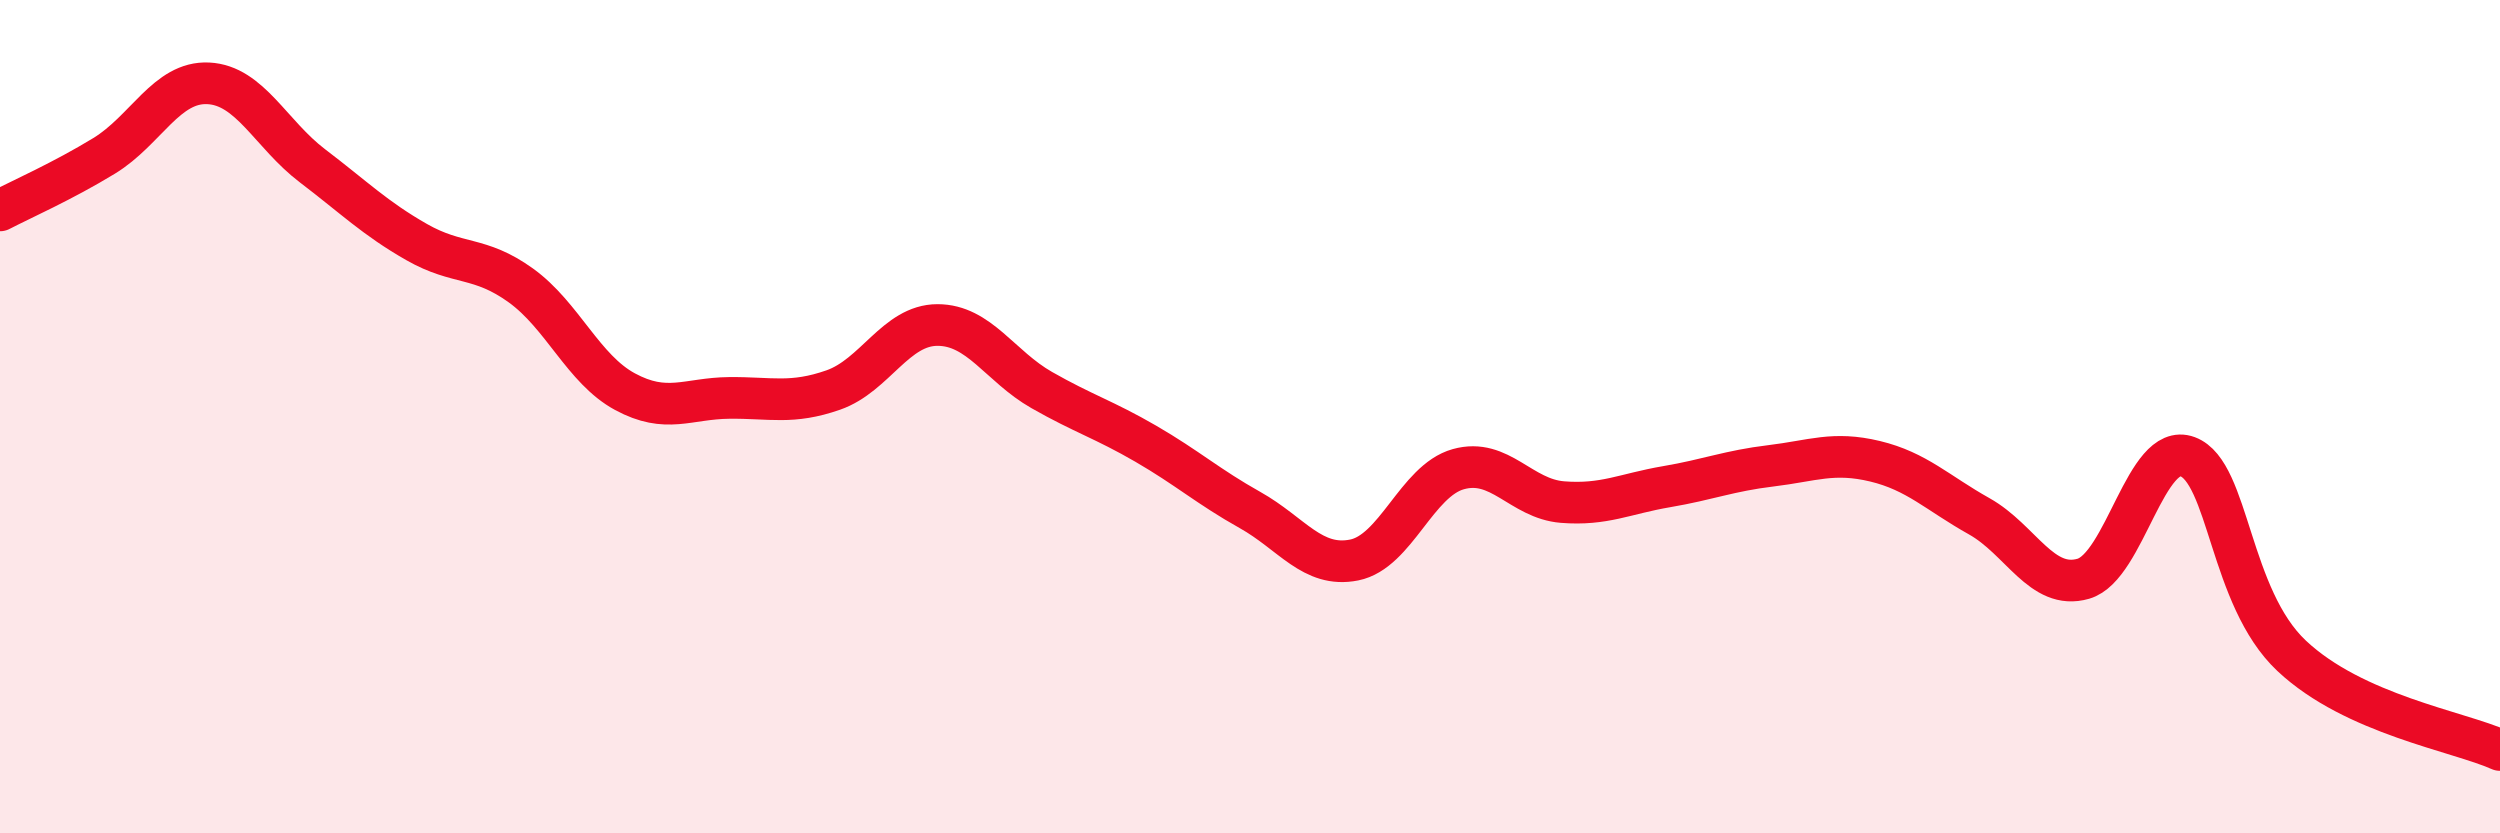
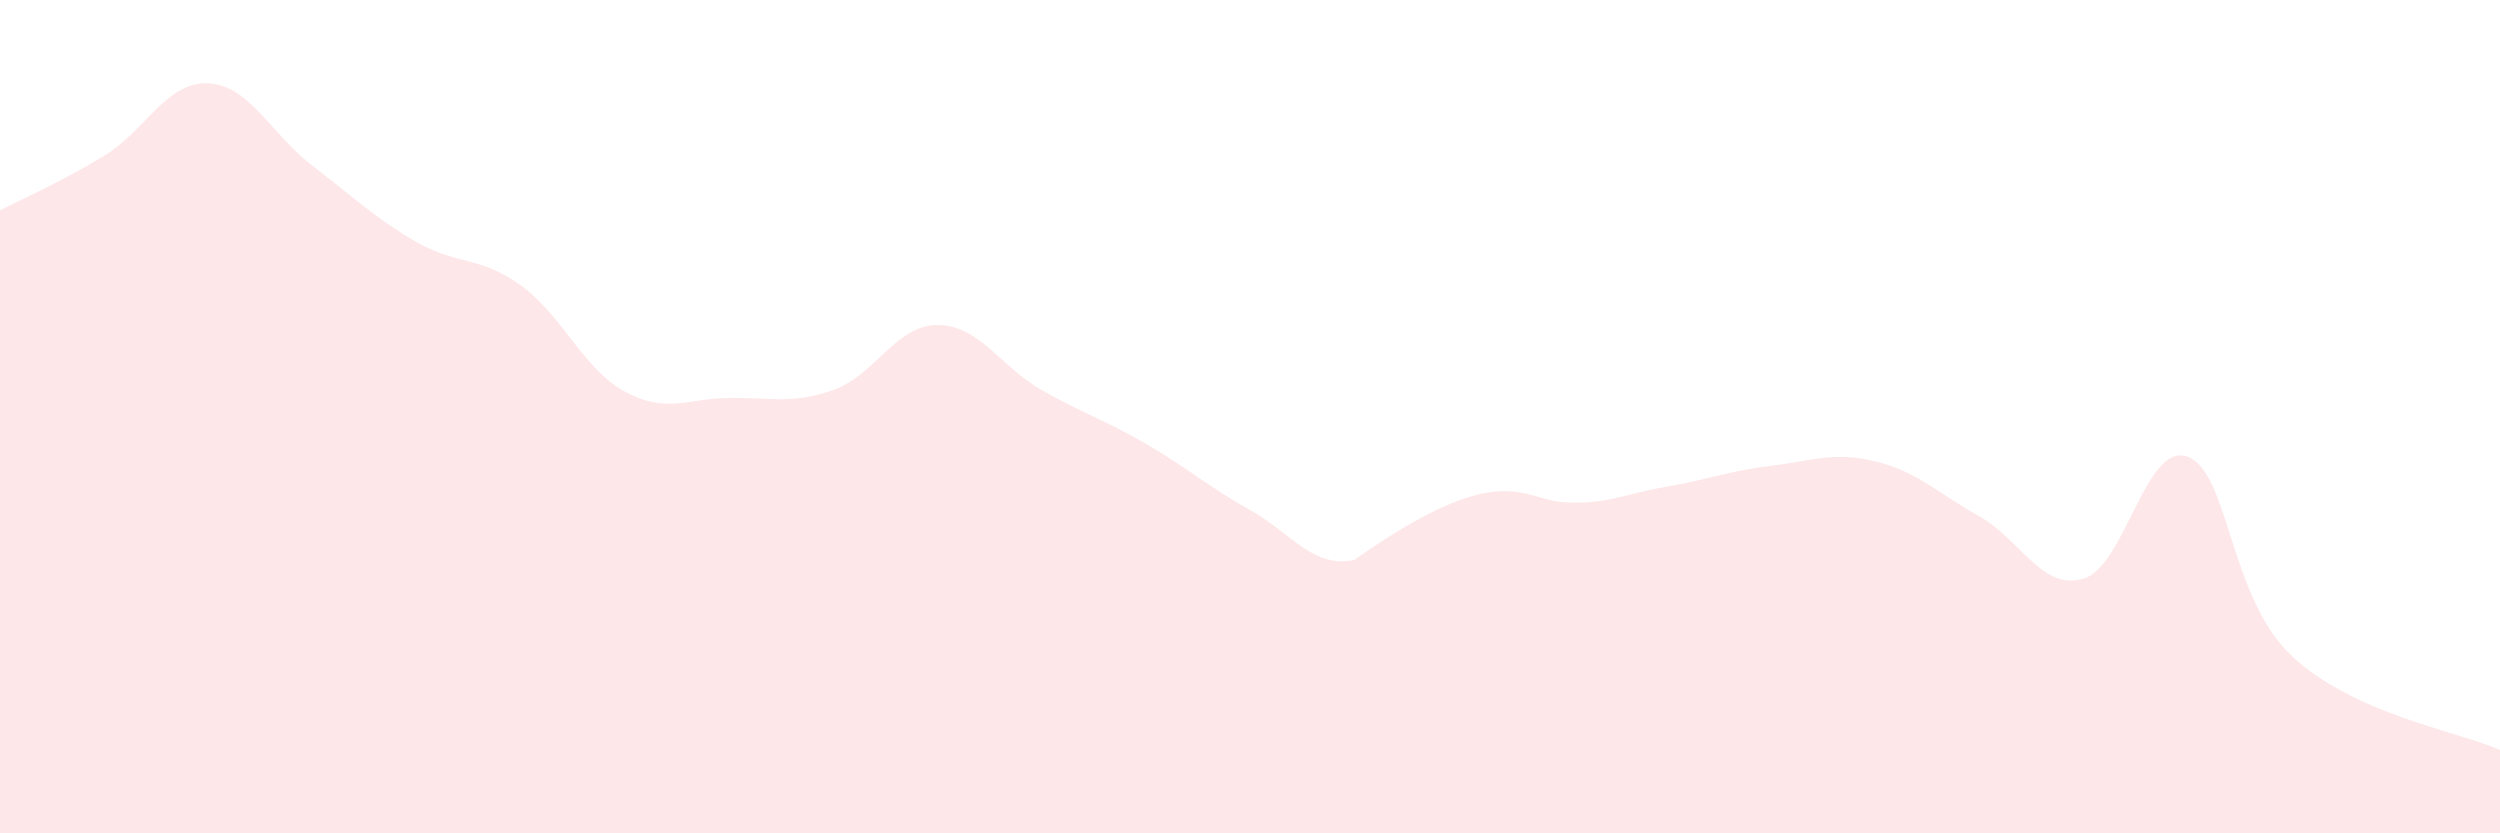
<svg xmlns="http://www.w3.org/2000/svg" width="60" height="20" viewBox="0 0 60 20">
-   <path d="M 0,5.05 C 0.5,4.79 1.5,4.35 2.5,3.74 C 3.5,3.13 4,1.95 5,2 C 6,2.05 6.5,3.22 7.5,3.98 C 8.5,4.74 9,5.24 10,5.81 C 11,6.38 11.5,6.13 12.5,6.85 C 13.5,7.57 14,8.86 15,9.4 C 16,9.94 16.5,9.56 17.5,9.55 C 18.5,9.54 19,9.71 20,9.36 C 21,9.01 21.5,7.8 22.5,7.8 C 23.5,7.8 24,8.79 25,9.36 C 26,9.93 26.5,10.07 27.5,10.65 C 28.5,11.23 29,11.68 30,12.24 C 31,12.8 31.5,13.64 32.5,13.44 C 33.5,13.24 34,11.54 35,11.26 C 36,10.98 36.5,11.97 37.5,12.05 C 38.5,12.13 39,11.85 40,11.68 C 41,11.51 41.5,11.3 42.5,11.18 C 43.5,11.06 44,10.83 45,11.07 C 46,11.31 46.5,11.83 47.5,12.39 C 48.5,12.95 49,14.18 50,13.89 C 51,13.6 51.5,10.59 52.5,10.96 C 53.5,11.33 53.5,14.33 55,15.74 C 56.5,17.15 59,17.55 60,18L60 20L0 20Z" fill="#EB0A25" opacity="0.1" stroke-linecap="round" stroke-linejoin="round" />
-   <path d="M 0,5.05 C 0.5,4.79 1.5,4.35 2.5,3.74 C 3.5,3.13 4,1.95 5,2 C 6,2.05 6.5,3.22 7.5,3.98 C 8.5,4.74 9,5.24 10,5.81 C 11,6.38 11.5,6.13 12.5,6.85 C 13.5,7.57 14,8.86 15,9.4 C 16,9.94 16.5,9.56 17.5,9.55 C 18.5,9.54 19,9.71 20,9.36 C 21,9.01 21.5,7.8 22.5,7.8 C 23.5,7.8 24,8.79 25,9.36 C 26,9.93 26.5,10.07 27.5,10.65 C 28.5,11.23 29,11.68 30,12.24 C 31,12.8 31.5,13.64 32.5,13.44 C 33.5,13.24 34,11.54 35,11.26 C 36,10.98 36.5,11.97 37.5,12.05 C 38.5,12.13 39,11.85 40,11.68 C 41,11.51 41.5,11.3 42.5,11.18 C 43.5,11.06 44,10.83 45,11.07 C 46,11.31 46.5,11.83 47.5,12.39 C 48.5,12.95 49,14.18 50,13.89 C 51,13.6 51.5,10.59 52.5,10.96 C 53.5,11.33 53.5,14.33 55,15.74 C 56.5,17.15 59,17.55 60,18" stroke="#EB0A25" stroke-width="1" fill="none" stroke-linecap="round" stroke-linejoin="round" />
+   <path d="M 0,5.05 C 0.5,4.79 1.5,4.35 2.5,3.74 C 3.5,3.13 4,1.95 5,2 C 6,2.05 6.5,3.22 7.5,3.98 C 8.5,4.74 9,5.24 10,5.81 C 11,6.38 11.5,6.13 12.5,6.85 C 13.5,7.57 14,8.86 15,9.4 C 16,9.94 16.5,9.56 17.5,9.55 C 18.5,9.54 19,9.71 20,9.36 C 21,9.01 21.5,7.8 22.5,7.8 C 23.5,7.8 24,8.79 25,9.36 C 26,9.93 26.5,10.07 27.5,10.65 C 28.5,11.23 29,11.68 30,12.24 C 31,12.8 31.5,13.64 32.5,13.44 C 36,10.98 36.5,11.97 37.5,12.05 C 38.5,12.13 39,11.85 40,11.68 C 41,11.51 41.5,11.3 42.5,11.18 C 43.5,11.06 44,10.83 45,11.07 C 46,11.31 46.5,11.83 47.5,12.39 C 48.5,12.95 49,14.18 50,13.89 C 51,13.6 51.5,10.59 52.5,10.96 C 53.5,11.33 53.5,14.33 55,15.74 C 56.5,17.15 59,17.55 60,18L60 20L0 20Z" fill="#EB0A25" opacity="0.1" stroke-linecap="round" stroke-linejoin="round" />
</svg>